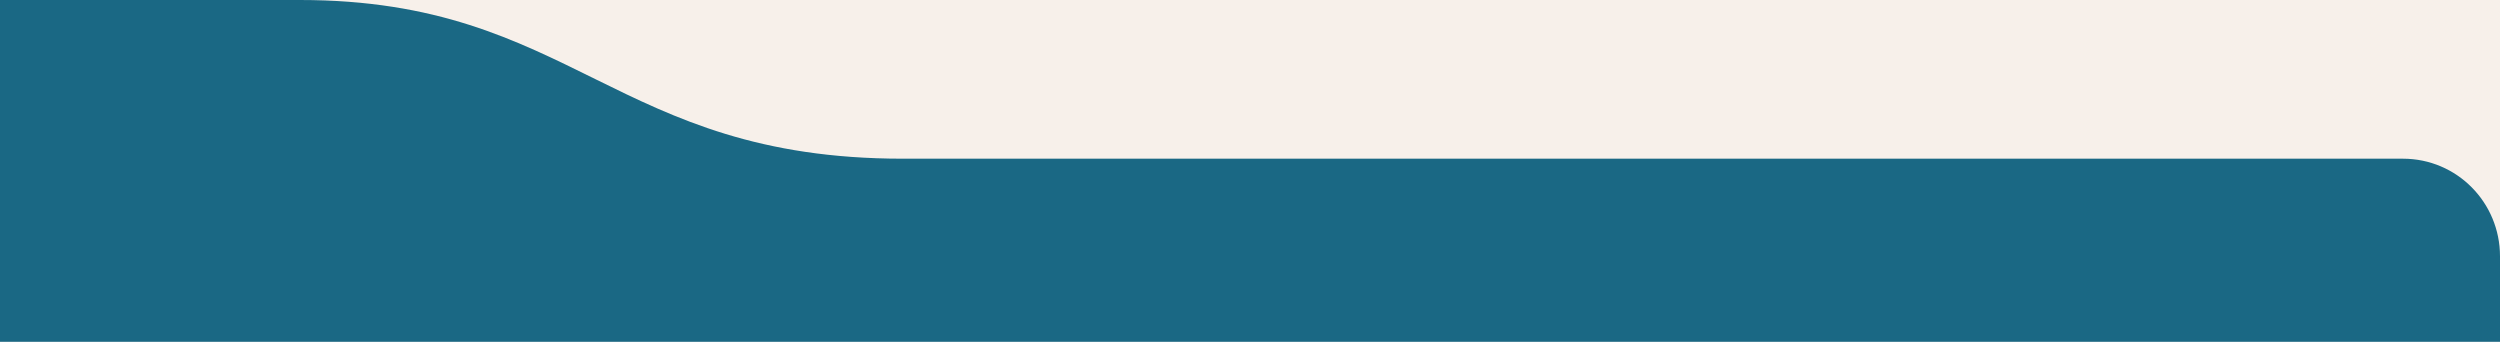
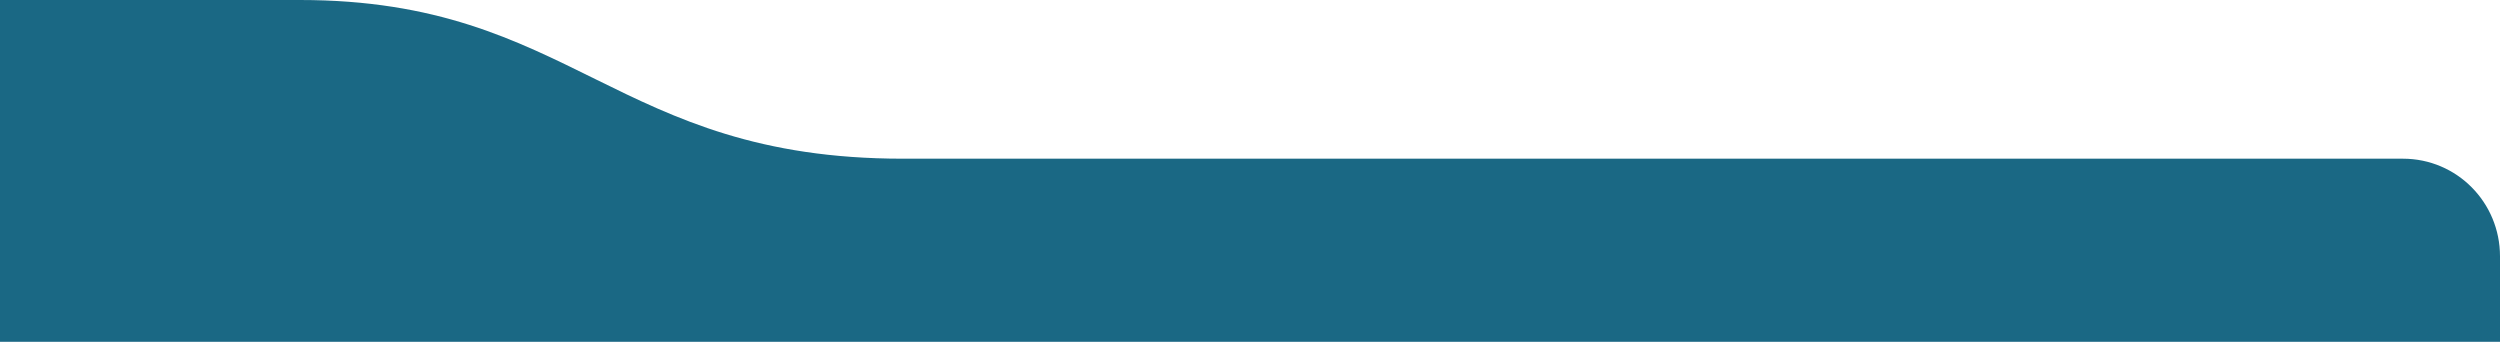
<svg xmlns="http://www.w3.org/2000/svg" width="512" height="70" viewBox="0 0 512 70" fill="none">
-   <rect width="1851" height="9509" transform="translate(-1135 -2591)" fill="#f7f0ea" />
-   <path d="M-224 150H492C503.046 150 512 141.046 512 130V52.5C512 41.454 503.161 32.5 492.115 32.5H184.891C125.781 32.5 117.5 0 61.415 0H-224.127C-235.173 0 -244 8.954 -244 20V130C-244 141.046 -235.046 150 -224 150Z" fill="#1a6884" />
+   <path d="M-224 150H492C503.046 150 512 141.046 512 130V52.5C512 41.454 503.161 32.5 492.115 32.5H184.891C125.781 32.5 117.5 0 61.415 0H-224.127C-235.173 0 -244 8.954 -244 20V130C-244 141.046 -235.046 150 -224 150" fill="#1a6884" />
</svg>